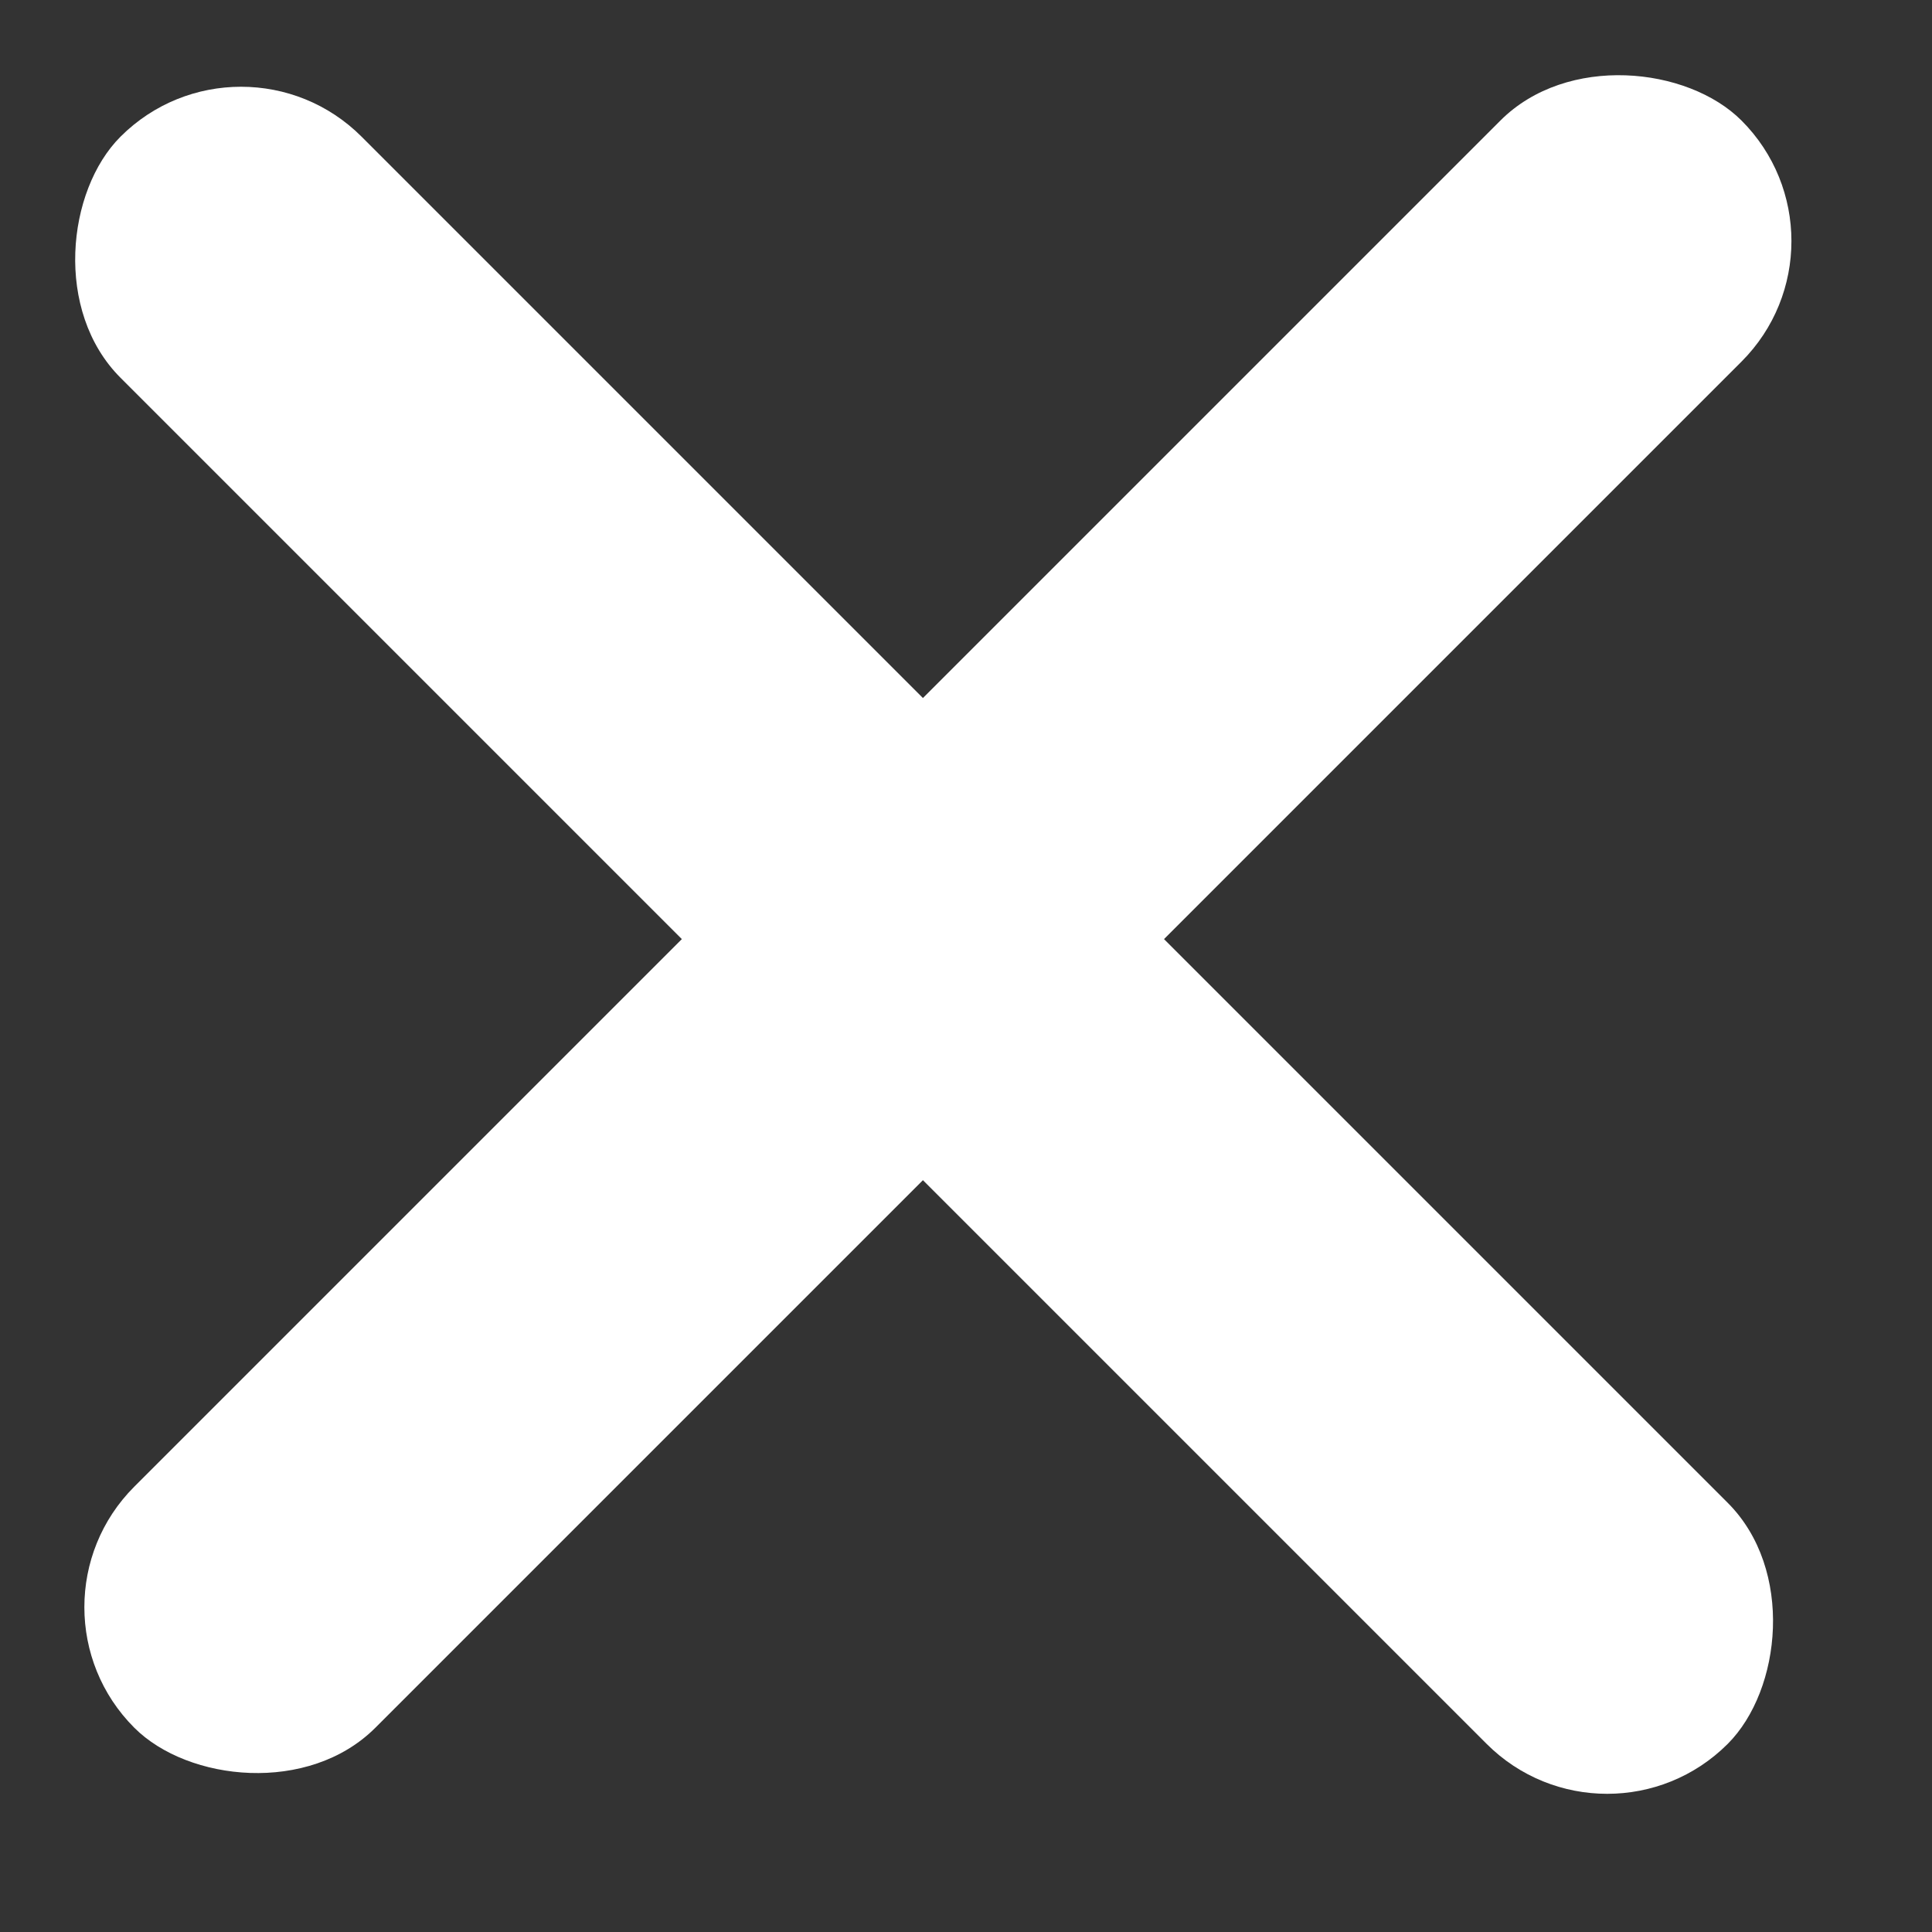
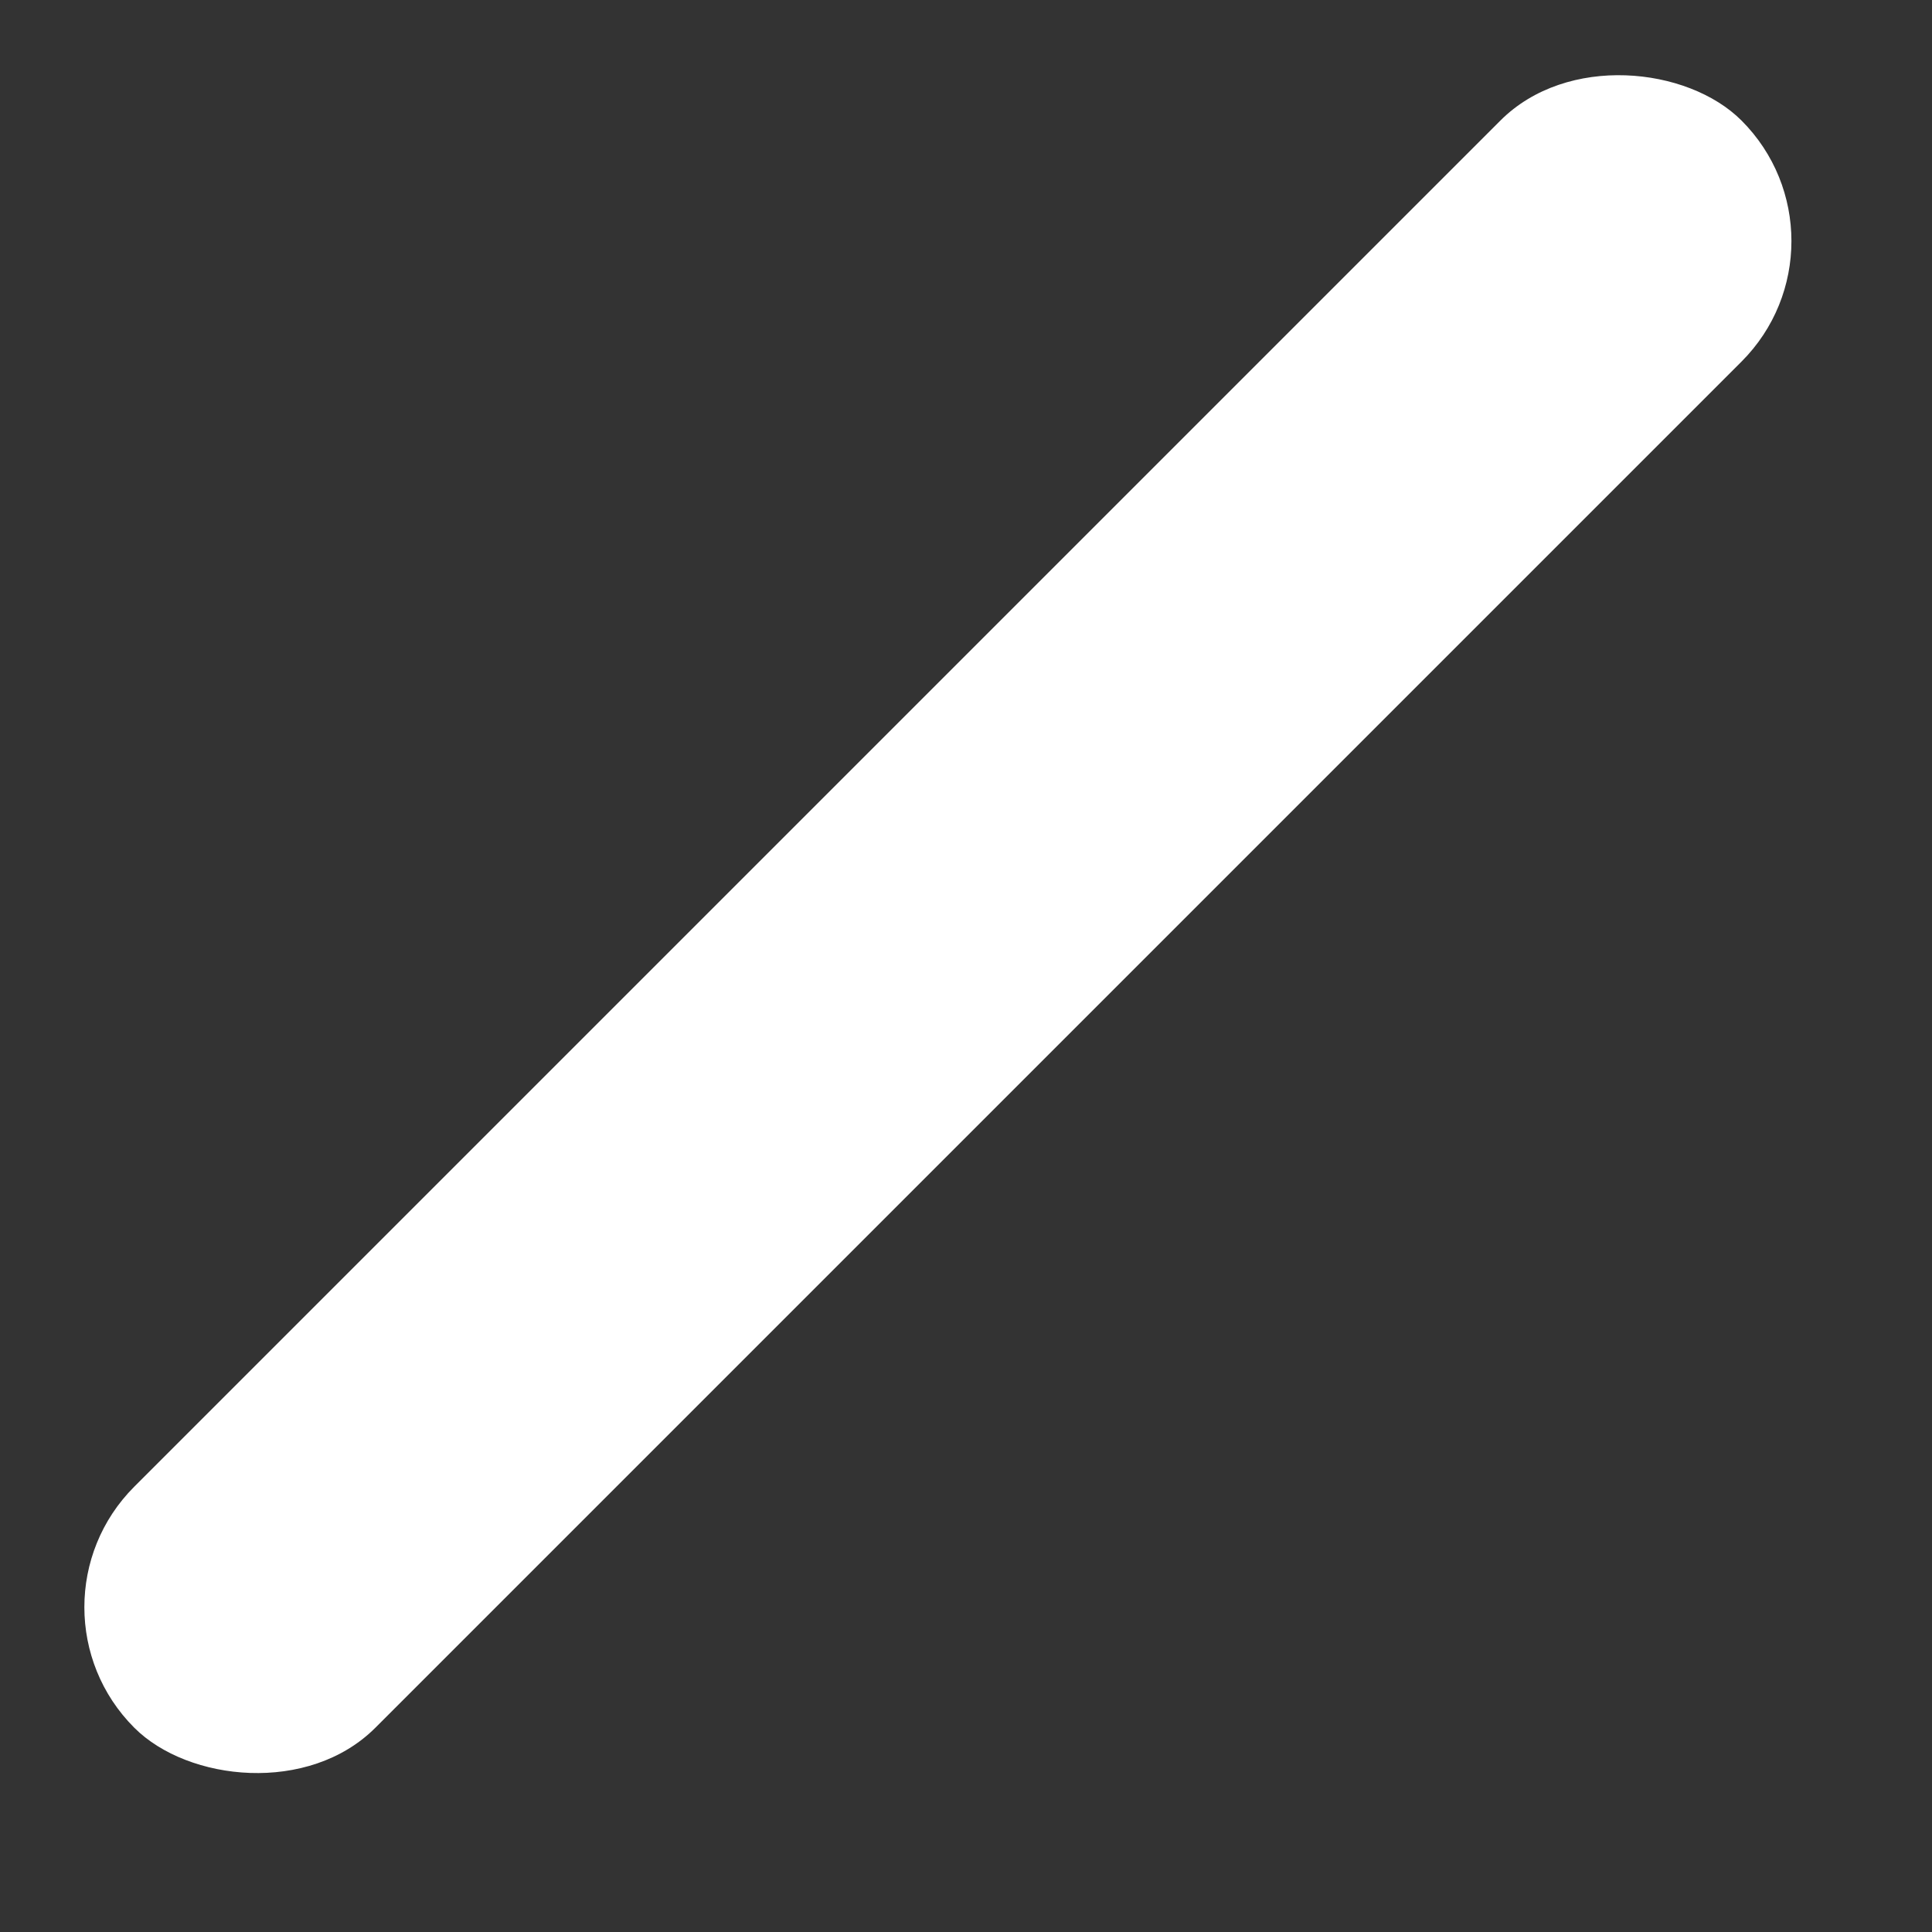
<svg xmlns="http://www.w3.org/2000/svg" width="17" height="17" viewBox="0 0 17 17" fill="none">
  <rect x="0" y="0" width="17" height="17" fill="#333333" stroke="none" />
  <rect x="0.121" y="14.142" width="20" height="3" rx="1.5" transform="rotate(-45 0.121 14.142)" fill="white" />
-   <rect x="2.121" y="0.142" width="20" height="3" rx="1.5" transform="rotate(45 2.121 0.142)" fill="white" />
</svg>